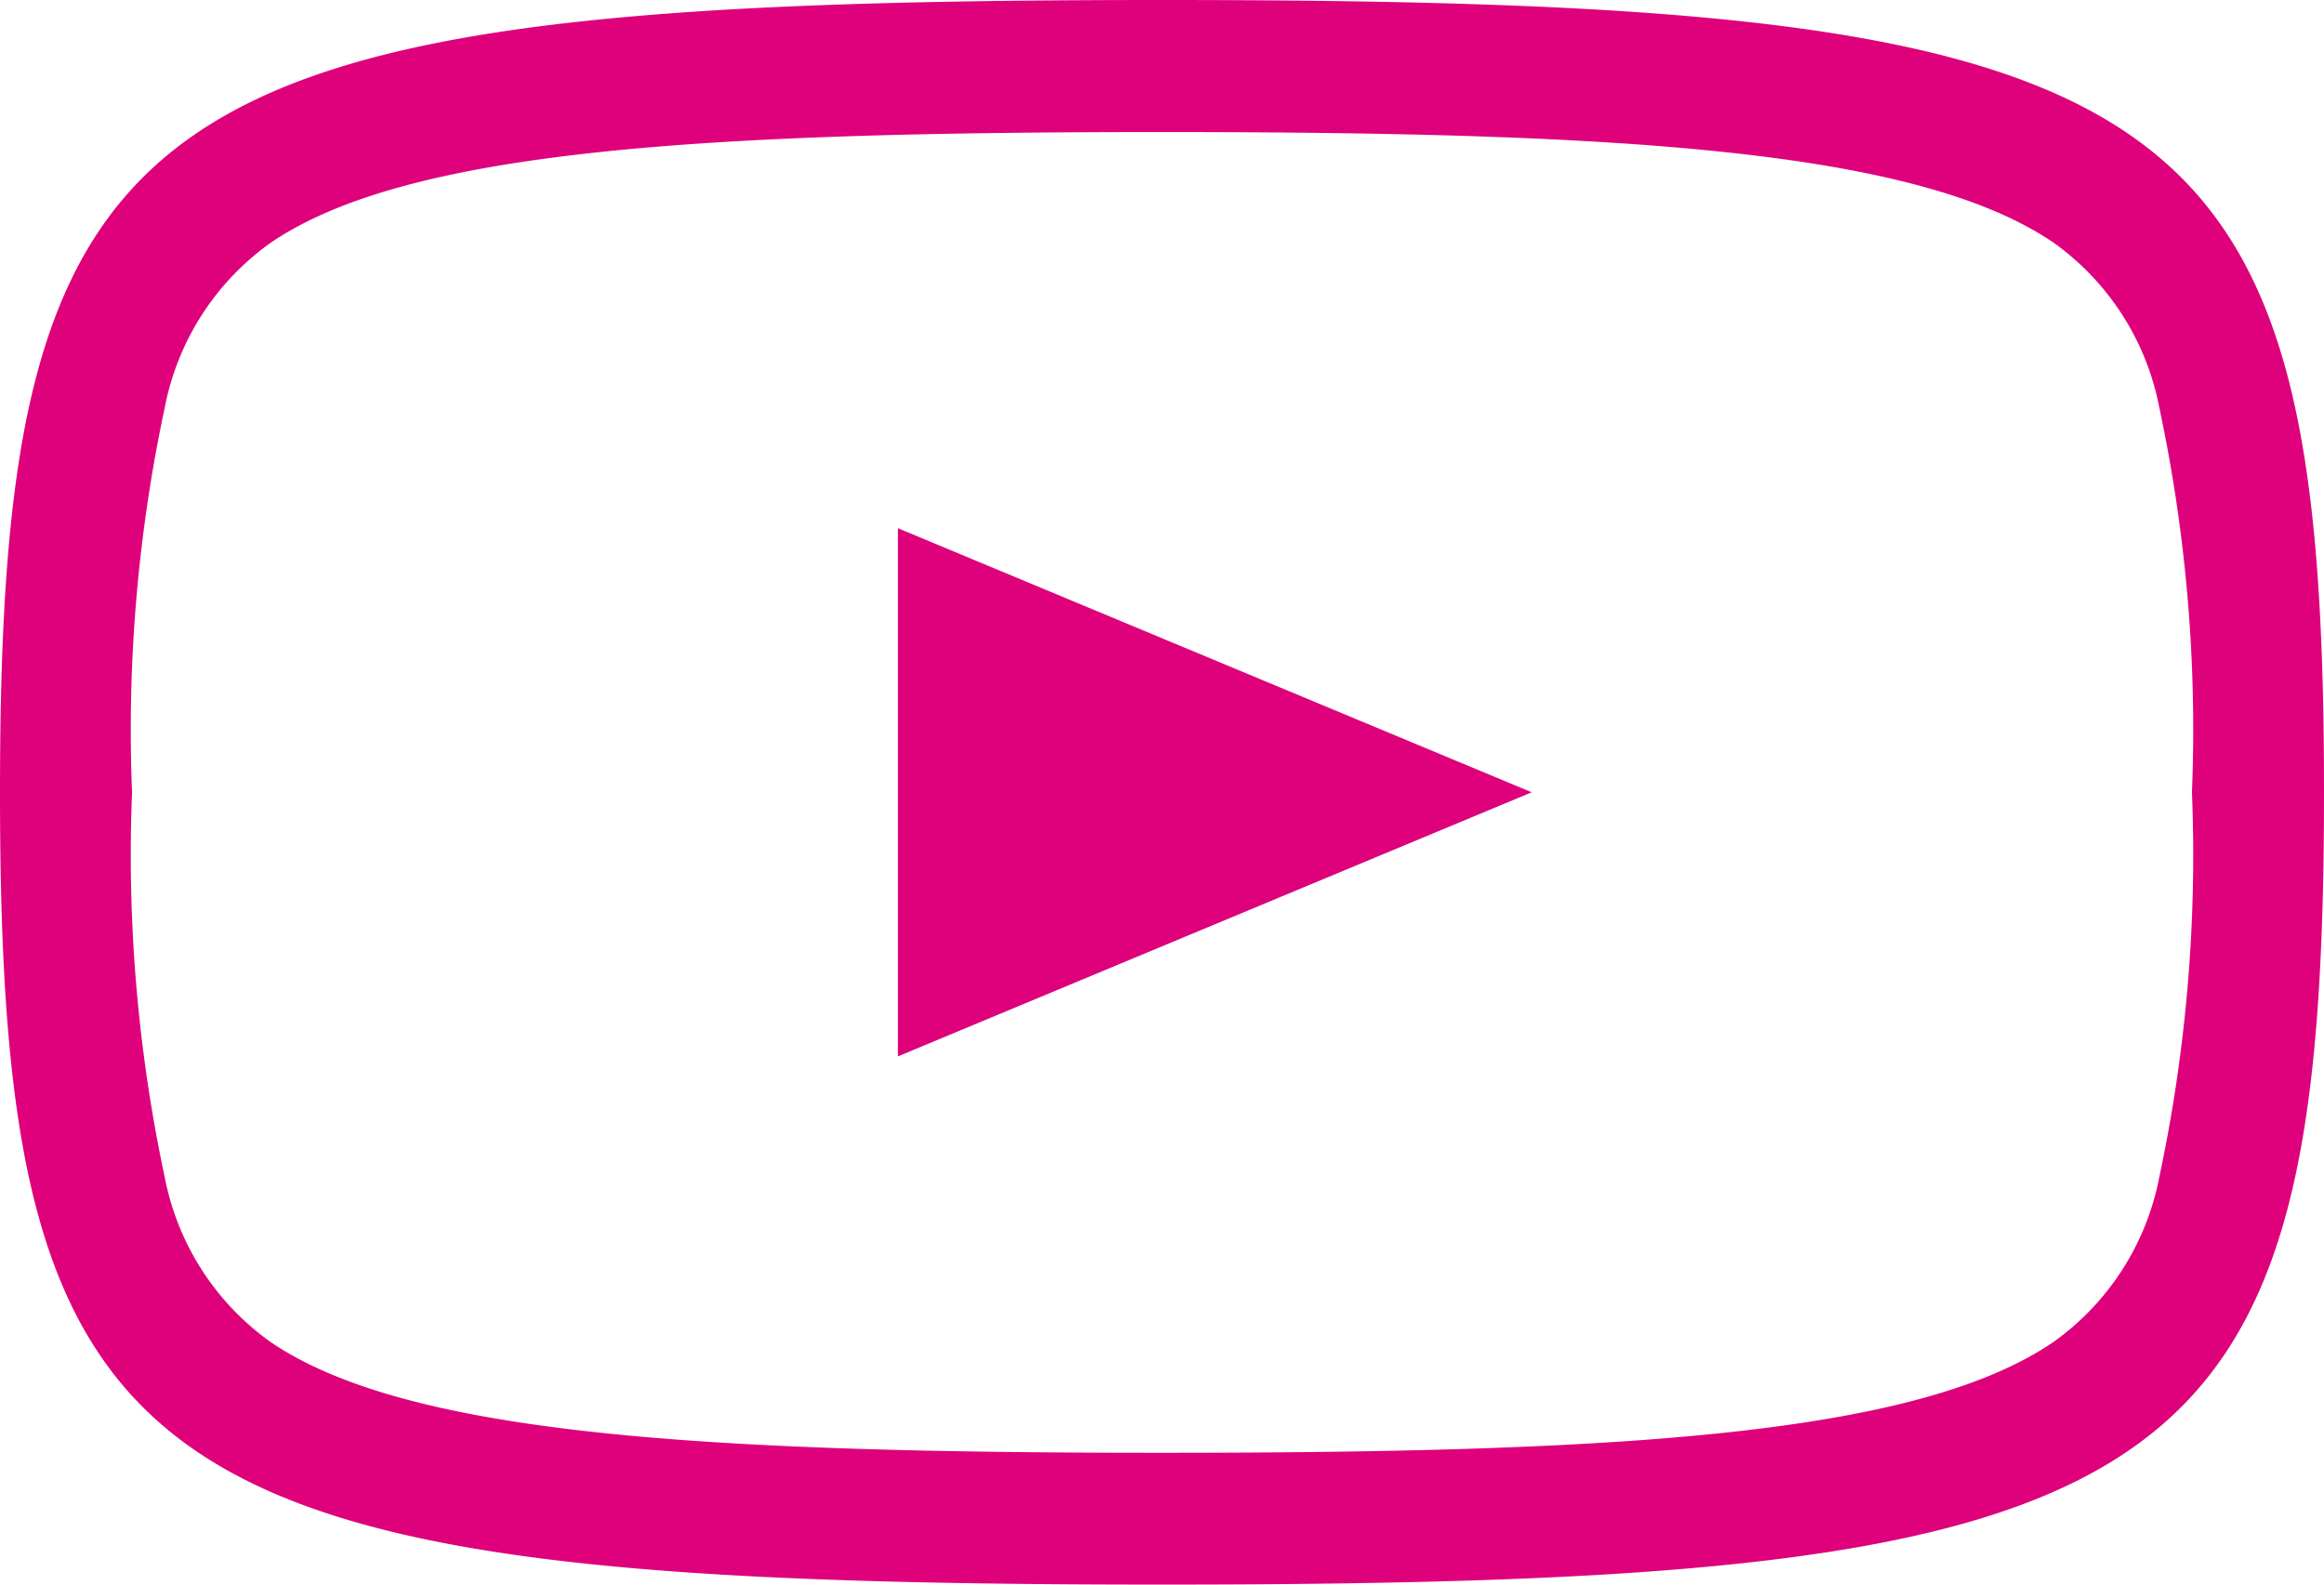
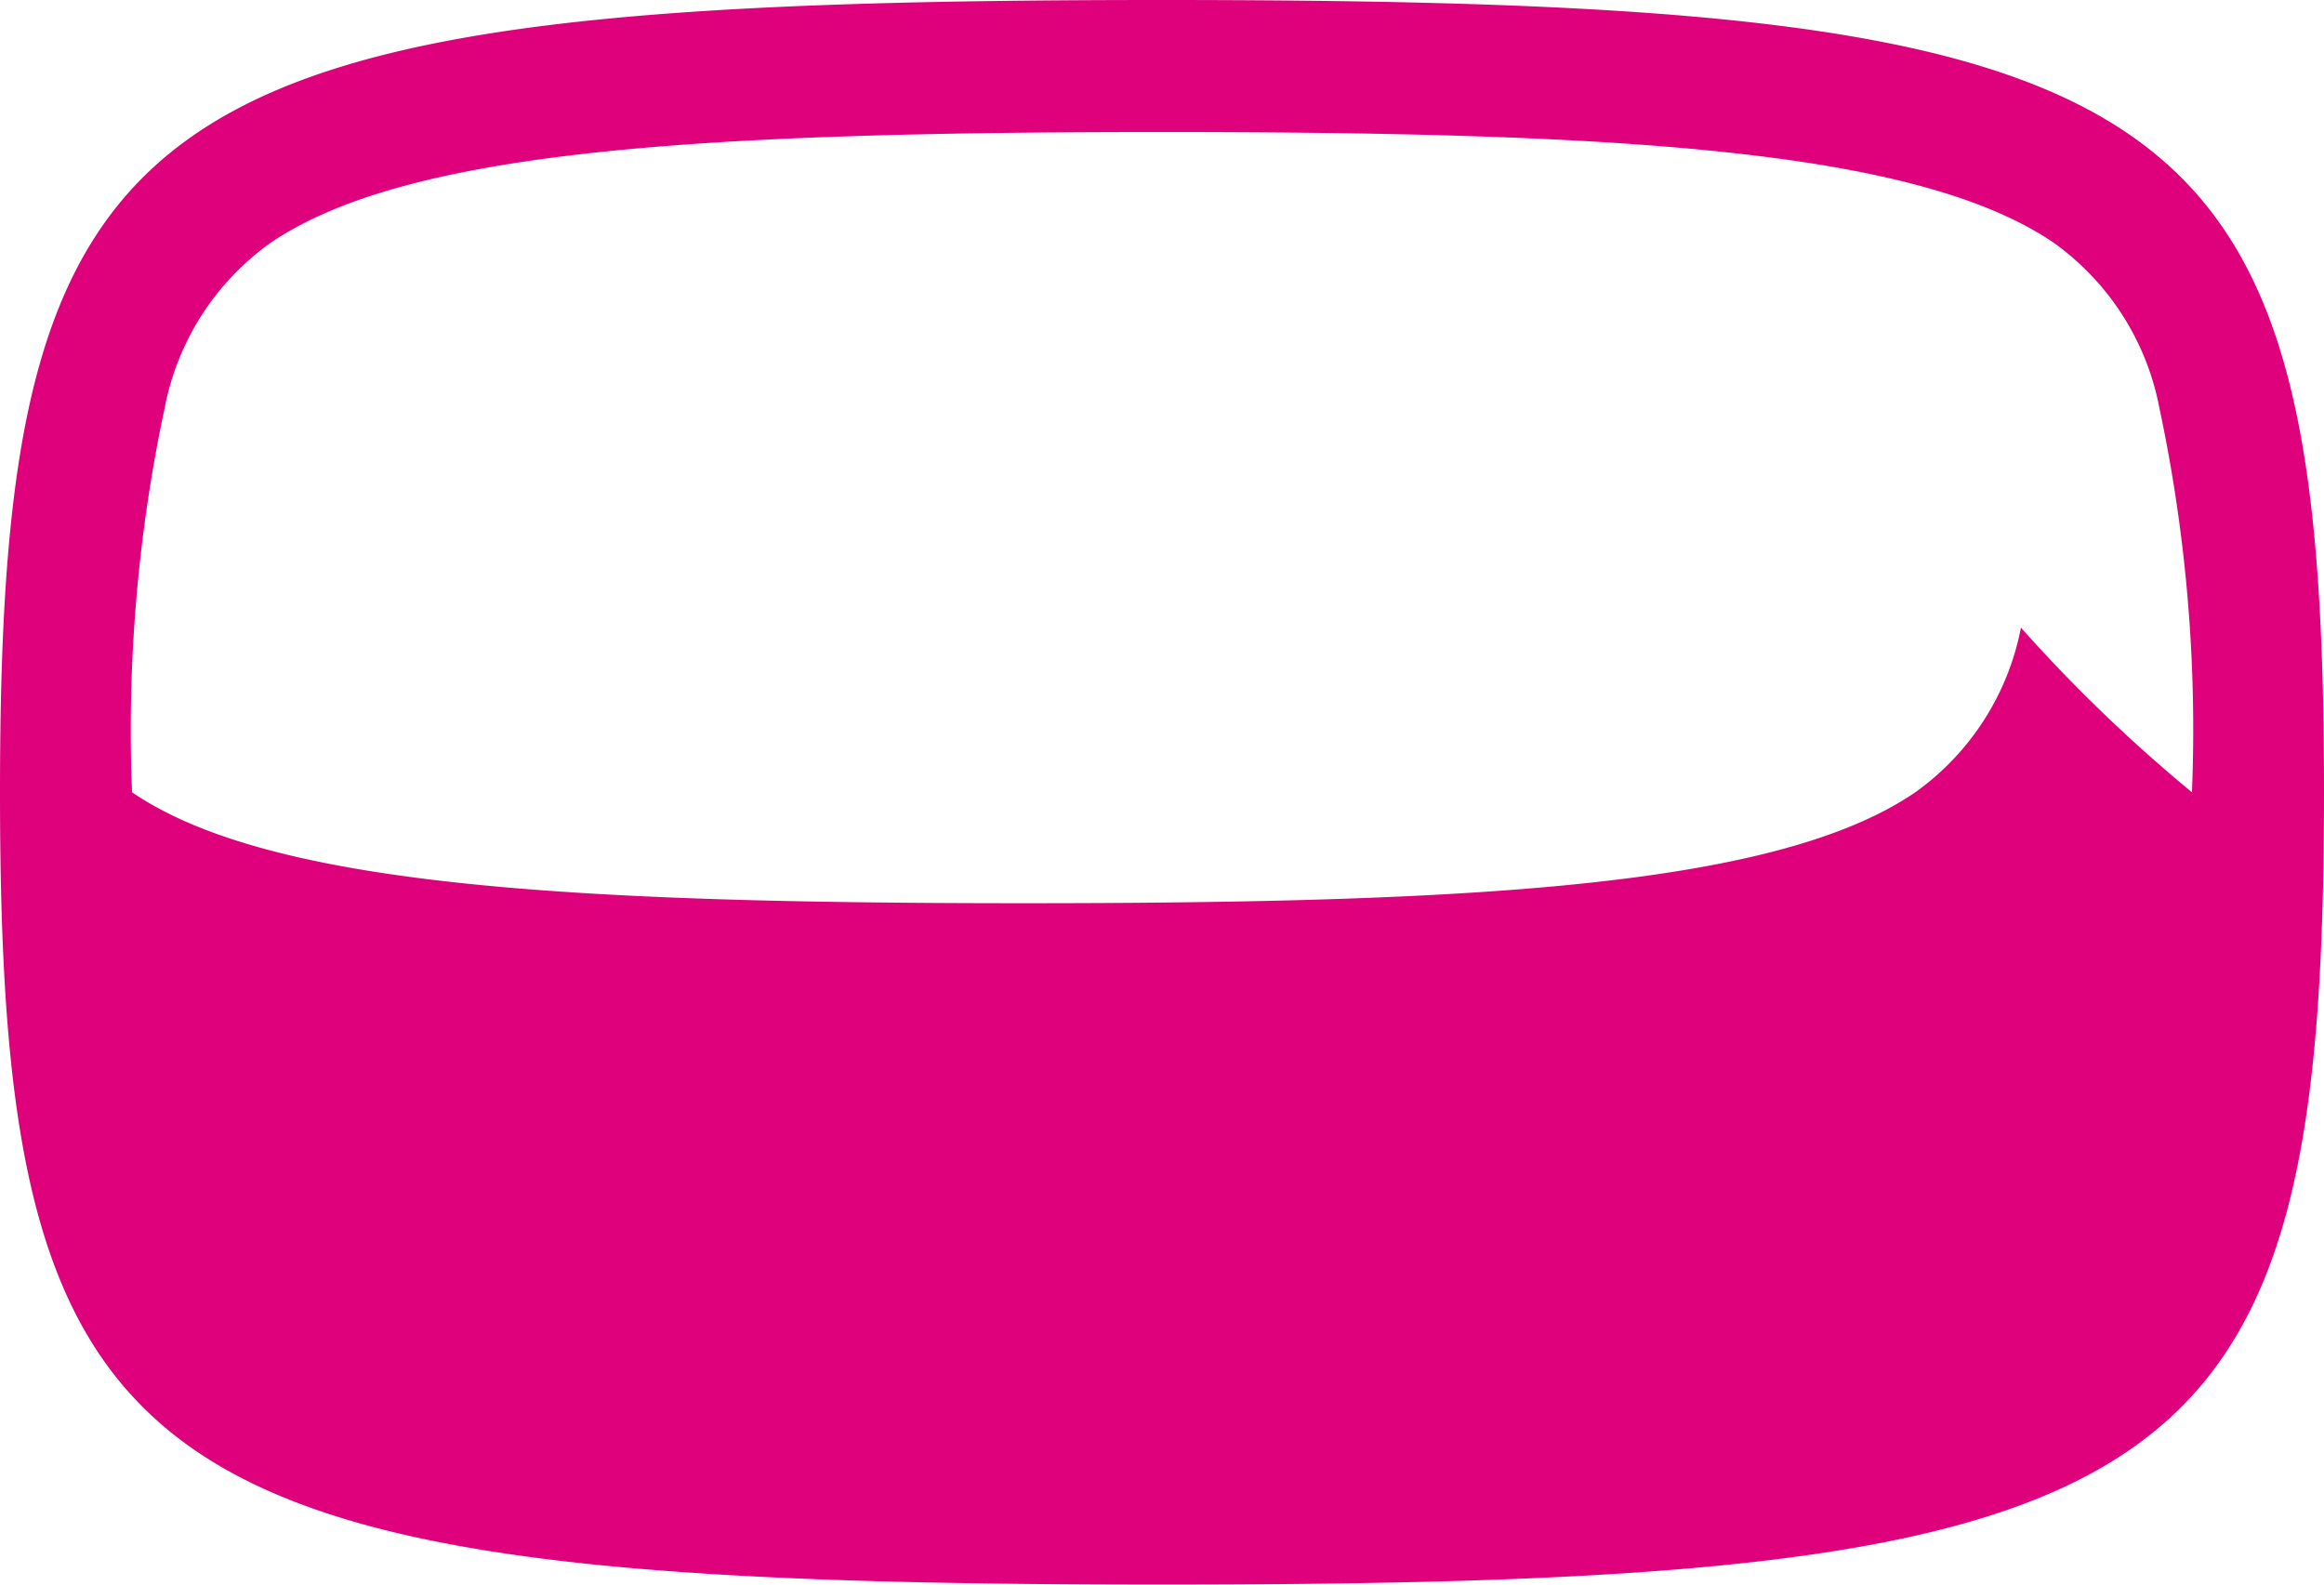
<svg xmlns="http://www.w3.org/2000/svg" width="44" height="30" viewBox="0 0 44 30">
  <g transform="translate(6 -0.654)">
-     <path d="M22,2.5c-8.745,0-14.311.343-16.881,2.1a4.988,4.988,0,0,0-2,3.117A29.244,29.244,0,0,0,2.5,15a29.244,29.244,0,0,0,.619,7.288,4.988,4.988,0,0,0,2,3.117c2.57,1.752,8.136,2.1,16.881,2.1s14.311-.343,16.881-2.1a4.988,4.988,0,0,0,2-3.117A29.244,29.244,0,0,0,41.5,15a29.244,29.244,0,0,0-.619-7.288,4.988,4.988,0,0,0-2-3.117C36.311,2.843,30.745,2.5,22,2.5M22,0C41.439,0,44,1.746,44,15S41.439,30,22,30,0,28.254,0,15,2.561,0,22,0Z" transform="translate(-6 0.654)" fill="#de017b" />
-     <path d="M5,0l5,12H0Z" transform="translate(23 10.654) rotate(90)" fill="#de017b" />
+     <path d="M22,2.5c-8.745,0-14.311.343-16.881,2.1a4.988,4.988,0,0,0-2,3.117A29.244,29.244,0,0,0,2.5,15c2.57,1.752,8.136,2.1,16.881,2.1s14.311-.343,16.881-2.1a4.988,4.988,0,0,0,2-3.117A29.244,29.244,0,0,0,41.5,15a29.244,29.244,0,0,0-.619-7.288,4.988,4.988,0,0,0-2-3.117C36.311,2.843,30.745,2.5,22,2.5M22,0C41.439,0,44,1.746,44,15S41.439,30,22,30,0,28.254,0,15,2.561,0,22,0Z" transform="translate(-6 0.654)" fill="#de017b" />
  </g>
</svg>